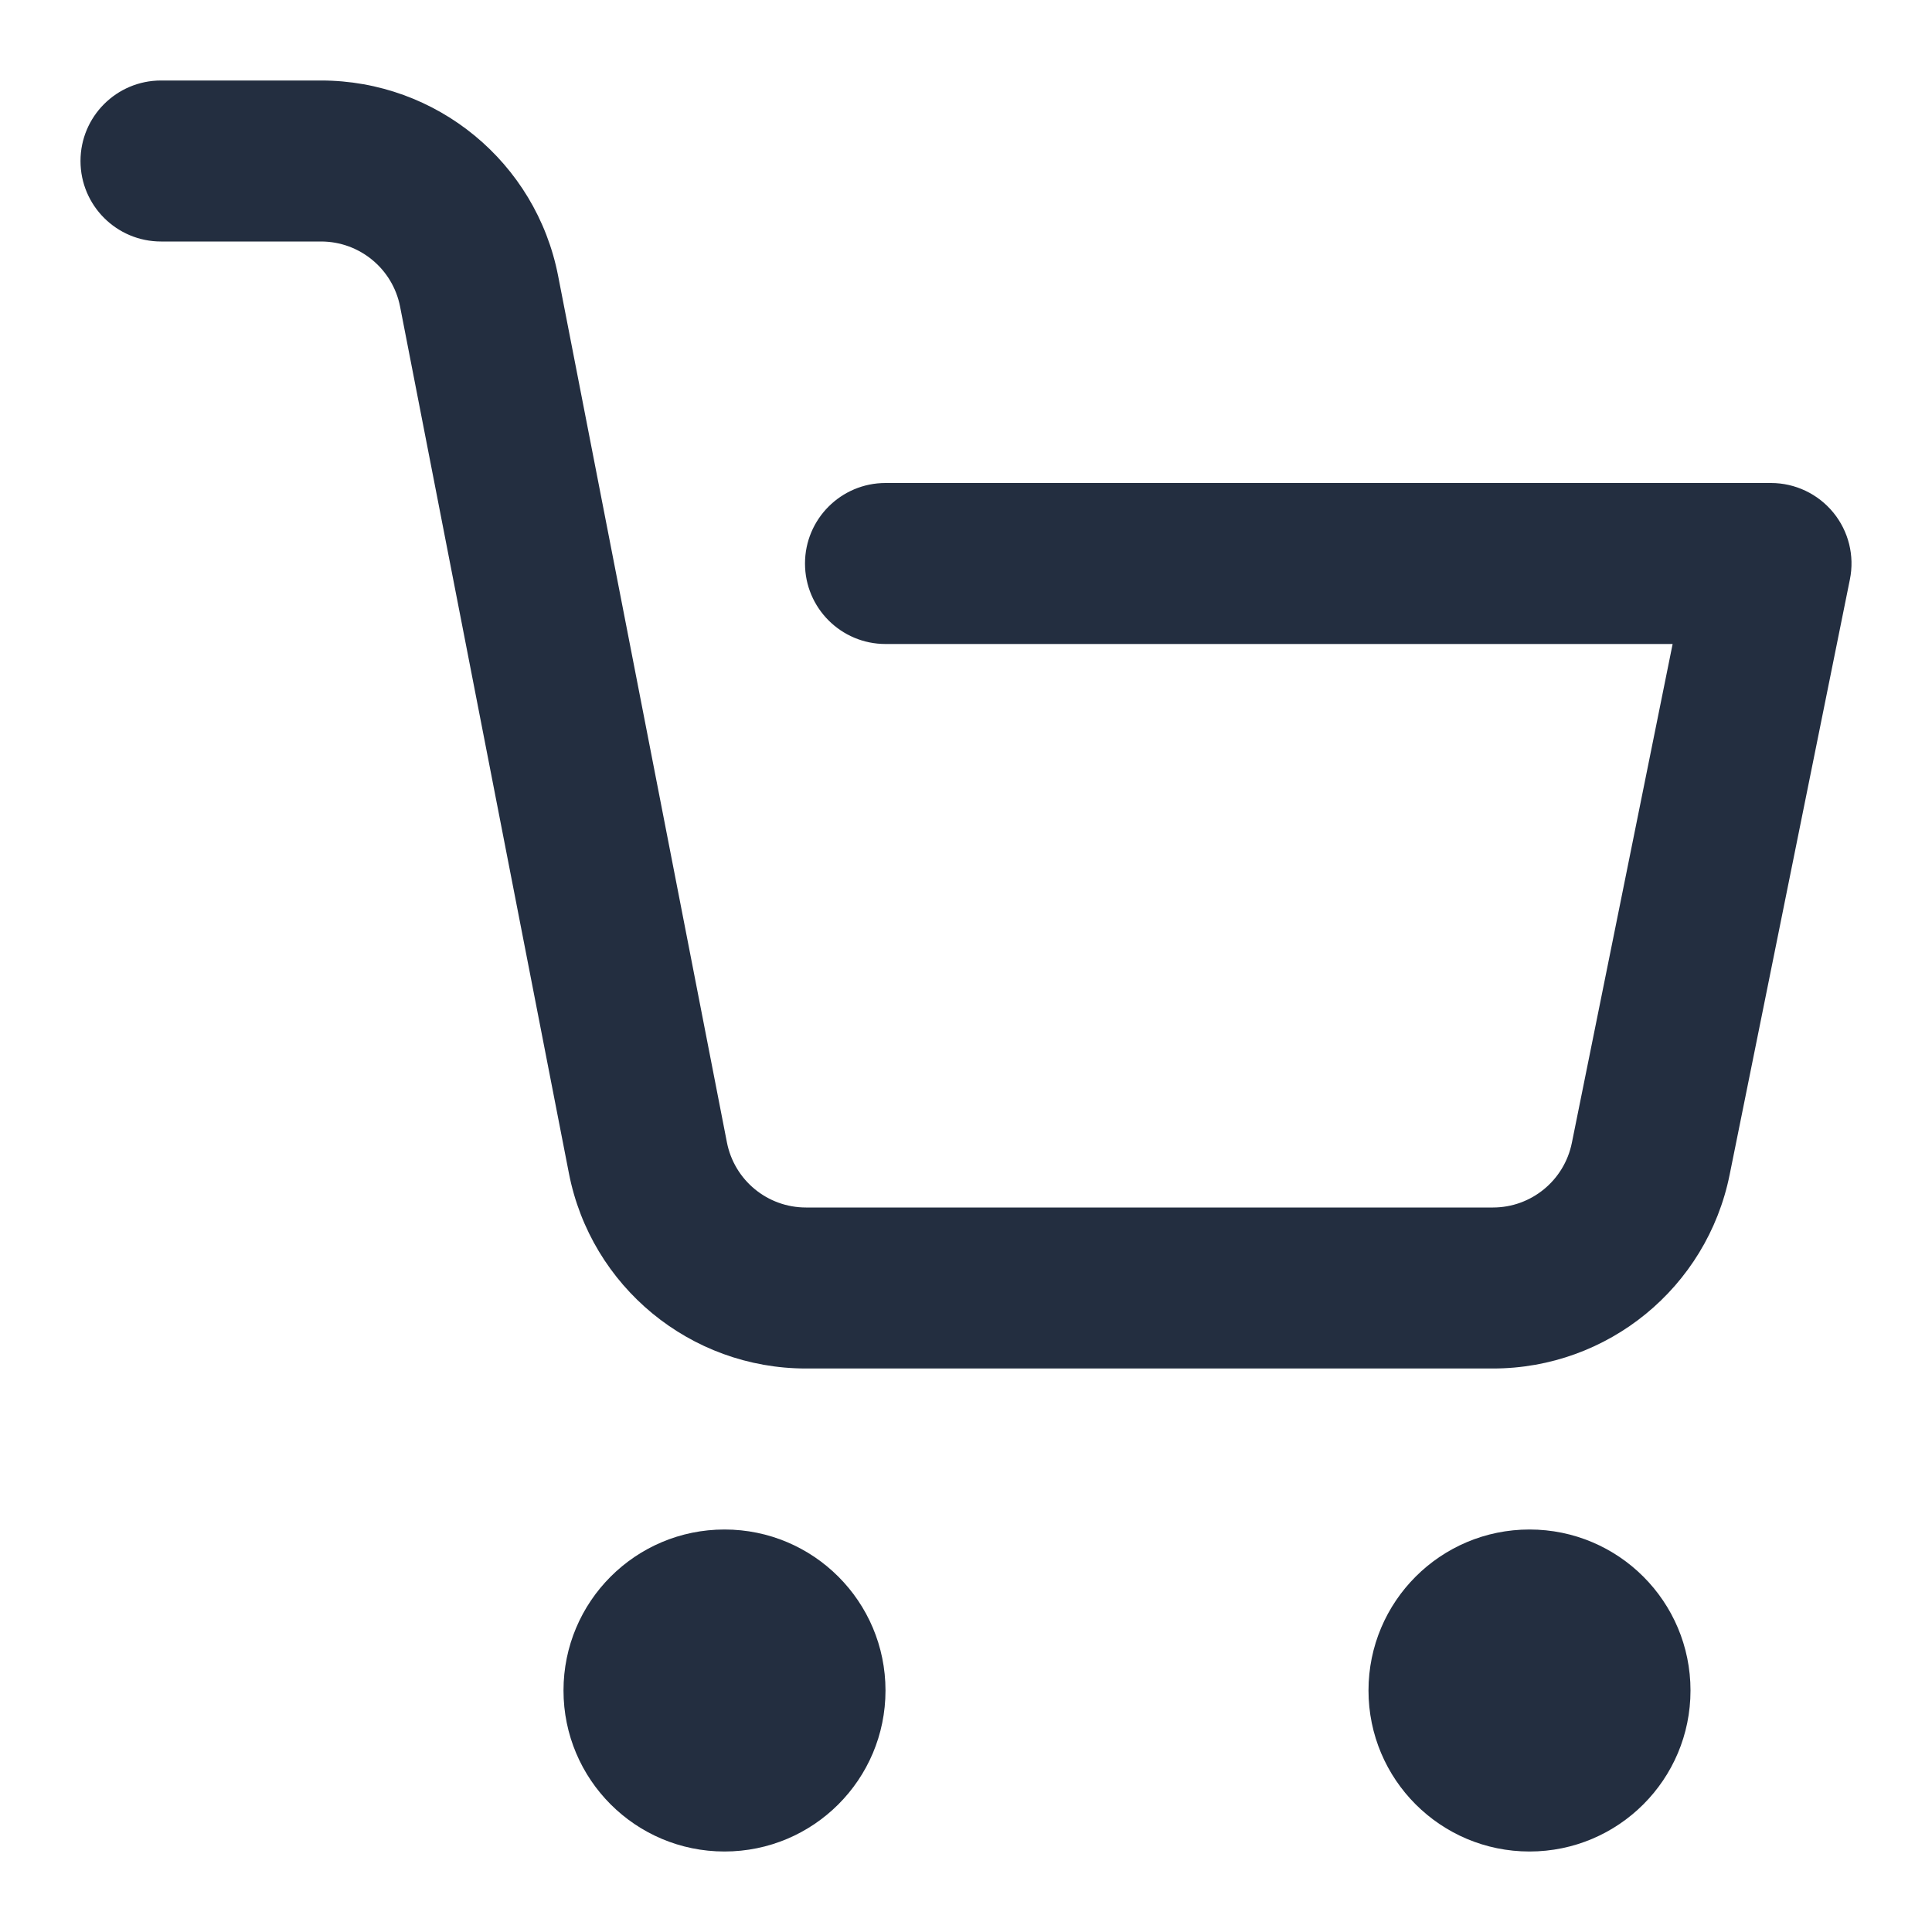
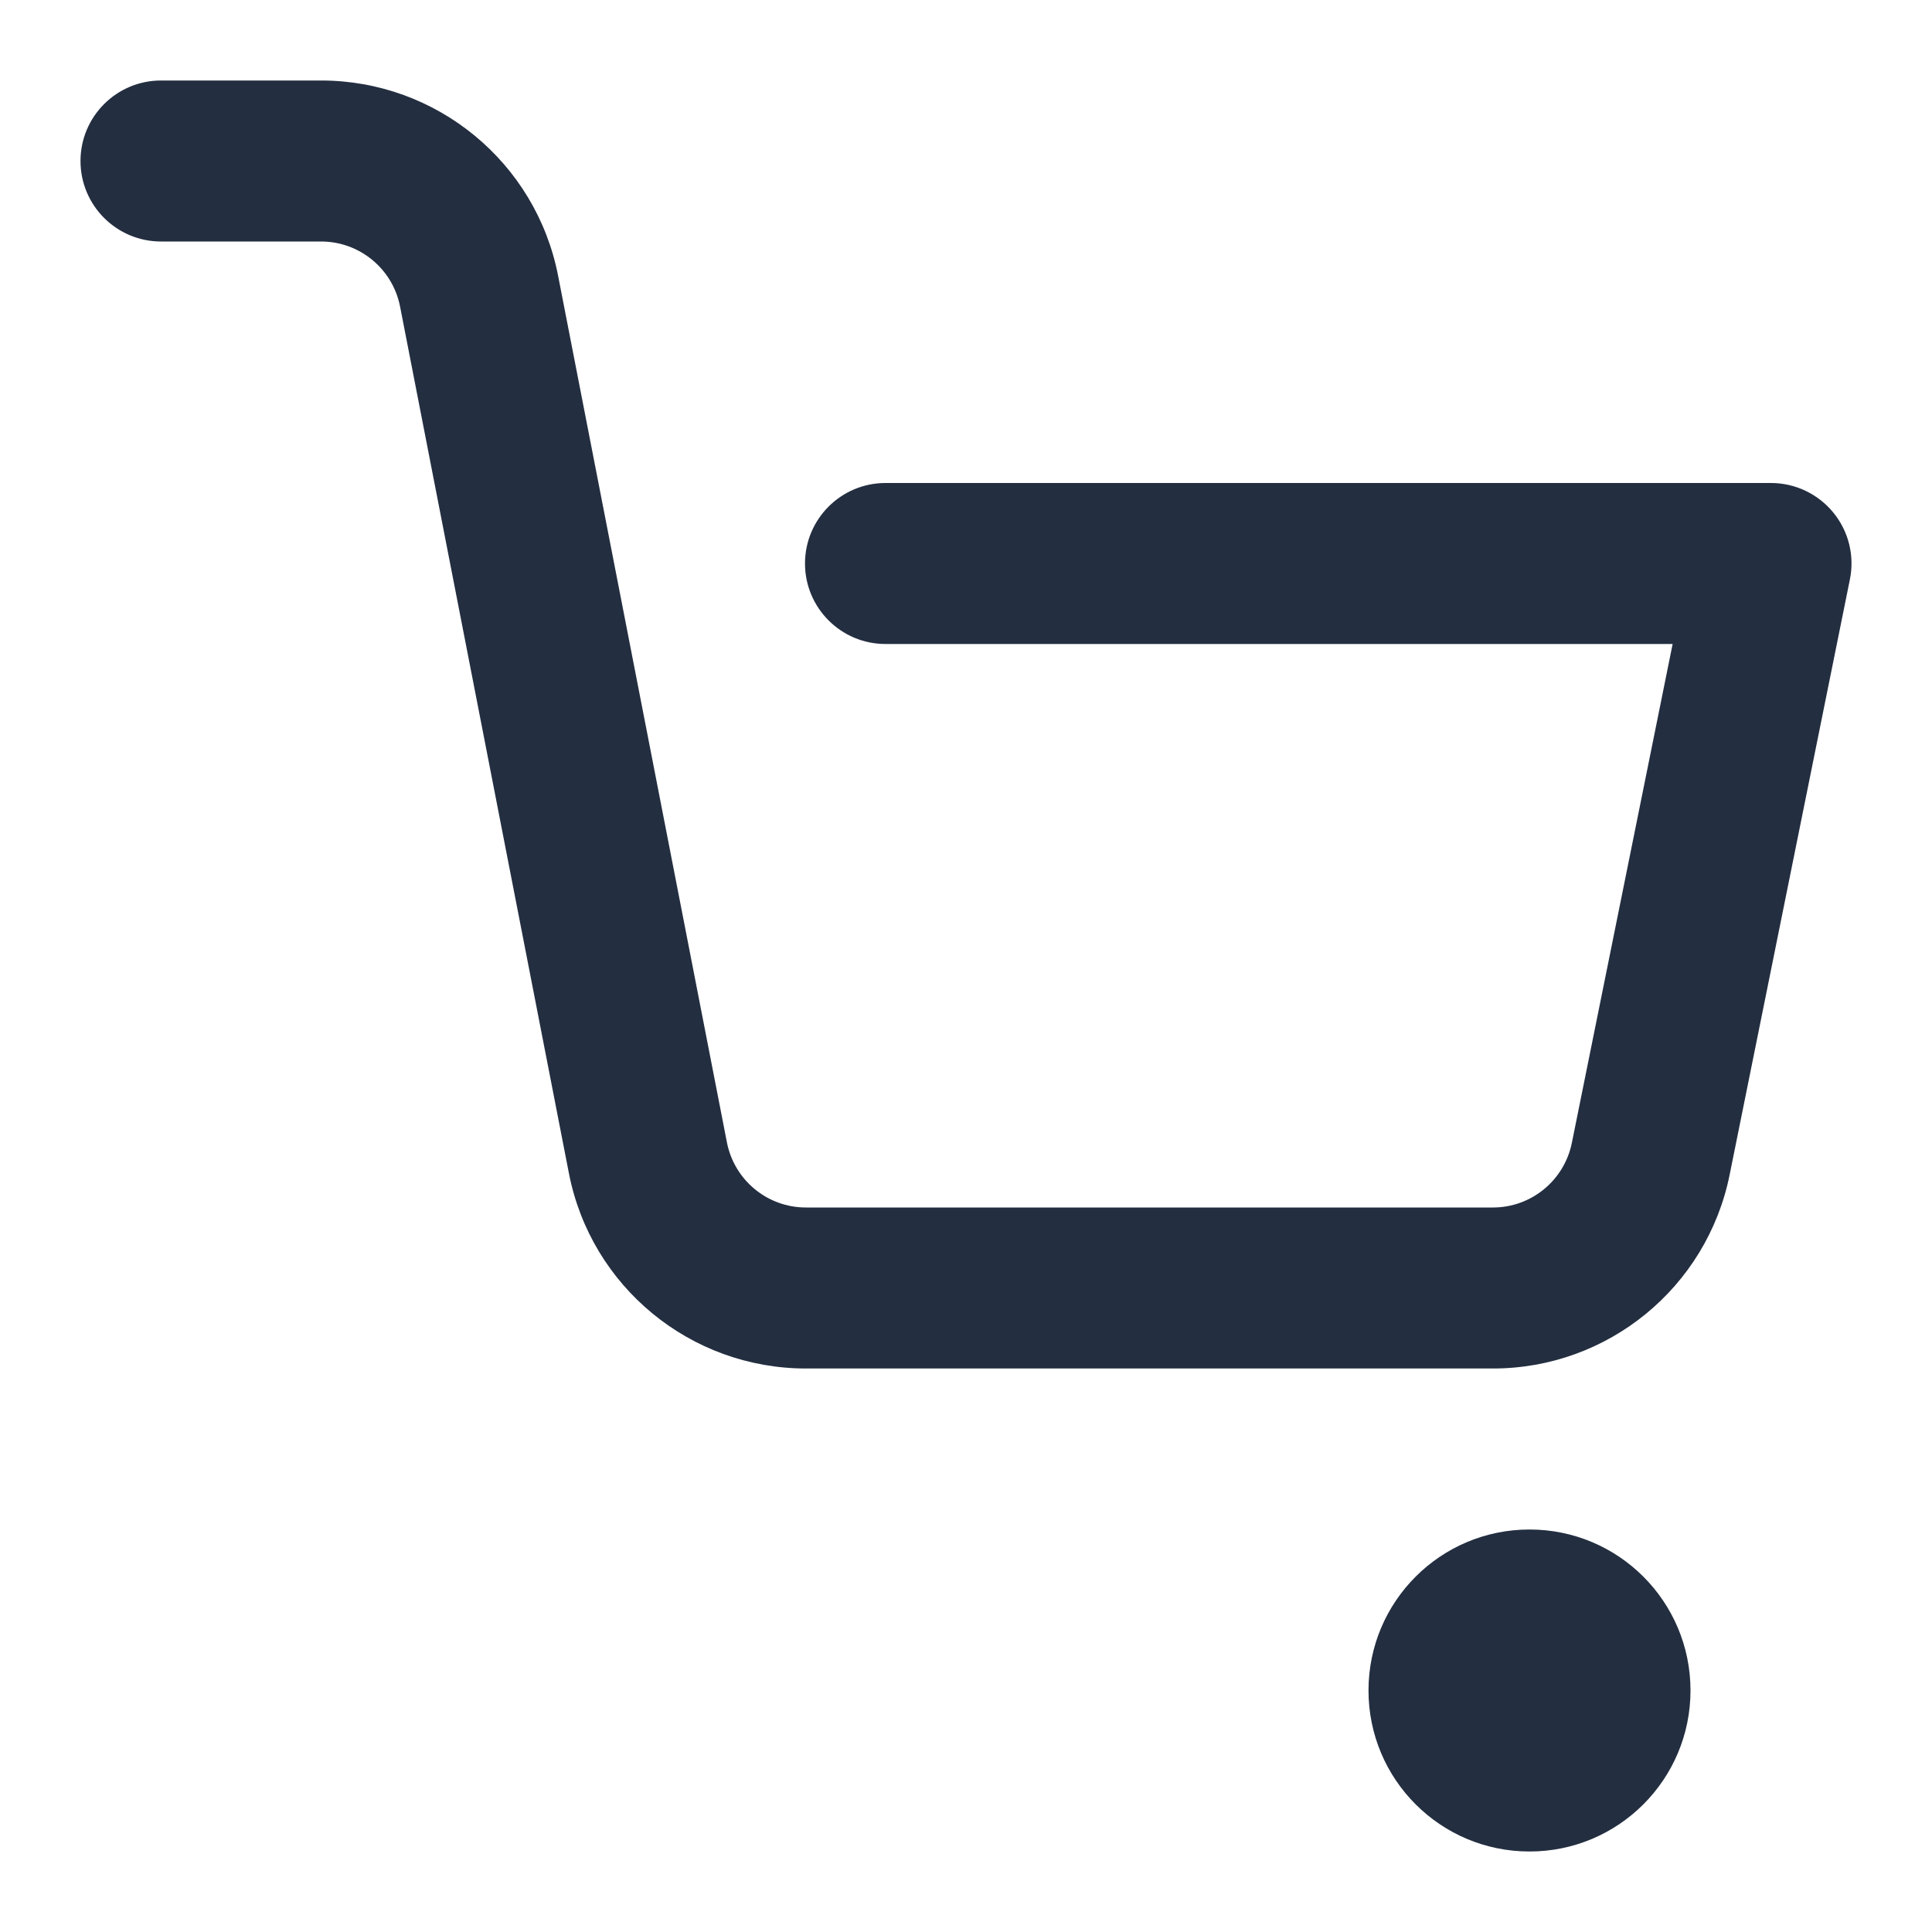
<svg xmlns="http://www.w3.org/2000/svg" width="24" height="24" viewBox="0 0 24 24" fill="none">
  <path d="M2 1C1.448 1 1 1.448 1 2C1 2.552 1.448 3 2 3H3.988C4.467 3 4.878 3.339 4.97 3.809L7.067 14.574C7.341 15.983 8.576 17 10.012 17H18.546C19.973 17 21.203 15.994 21.486 14.594L22.98 7.198C23.04 6.904 22.964 6.599 22.774 6.367C22.584 6.135 22.3 6 22 6H11C10.448 6 10 6.448 10 7C10 7.552 10.448 8 11 8H20.778L19.526 14.198C19.431 14.665 19.021 15 18.546 15H10.012C9.533 15 9.122 14.661 9.03 14.191L6.933 3.426C6.659 2.017 5.424 1 3.988 1H2Z" fill="#232E40" />
-   <path d="M7 21C7 19.895 7.895 19 9 19C10.105 19 11 19.895 11 21C11 22.105 10.105 23 9 23C7.895 23 7 22.105 7 21Z" fill="#232E40" />
  <path d="M17 21C17 19.895 17.895 19 19 19C20.105 19 21 19.895 21 21C21 22.105 20.105 23 19 23C17.895 23 17 22.105 17 21Z" fill="#232E40" />
</svg>